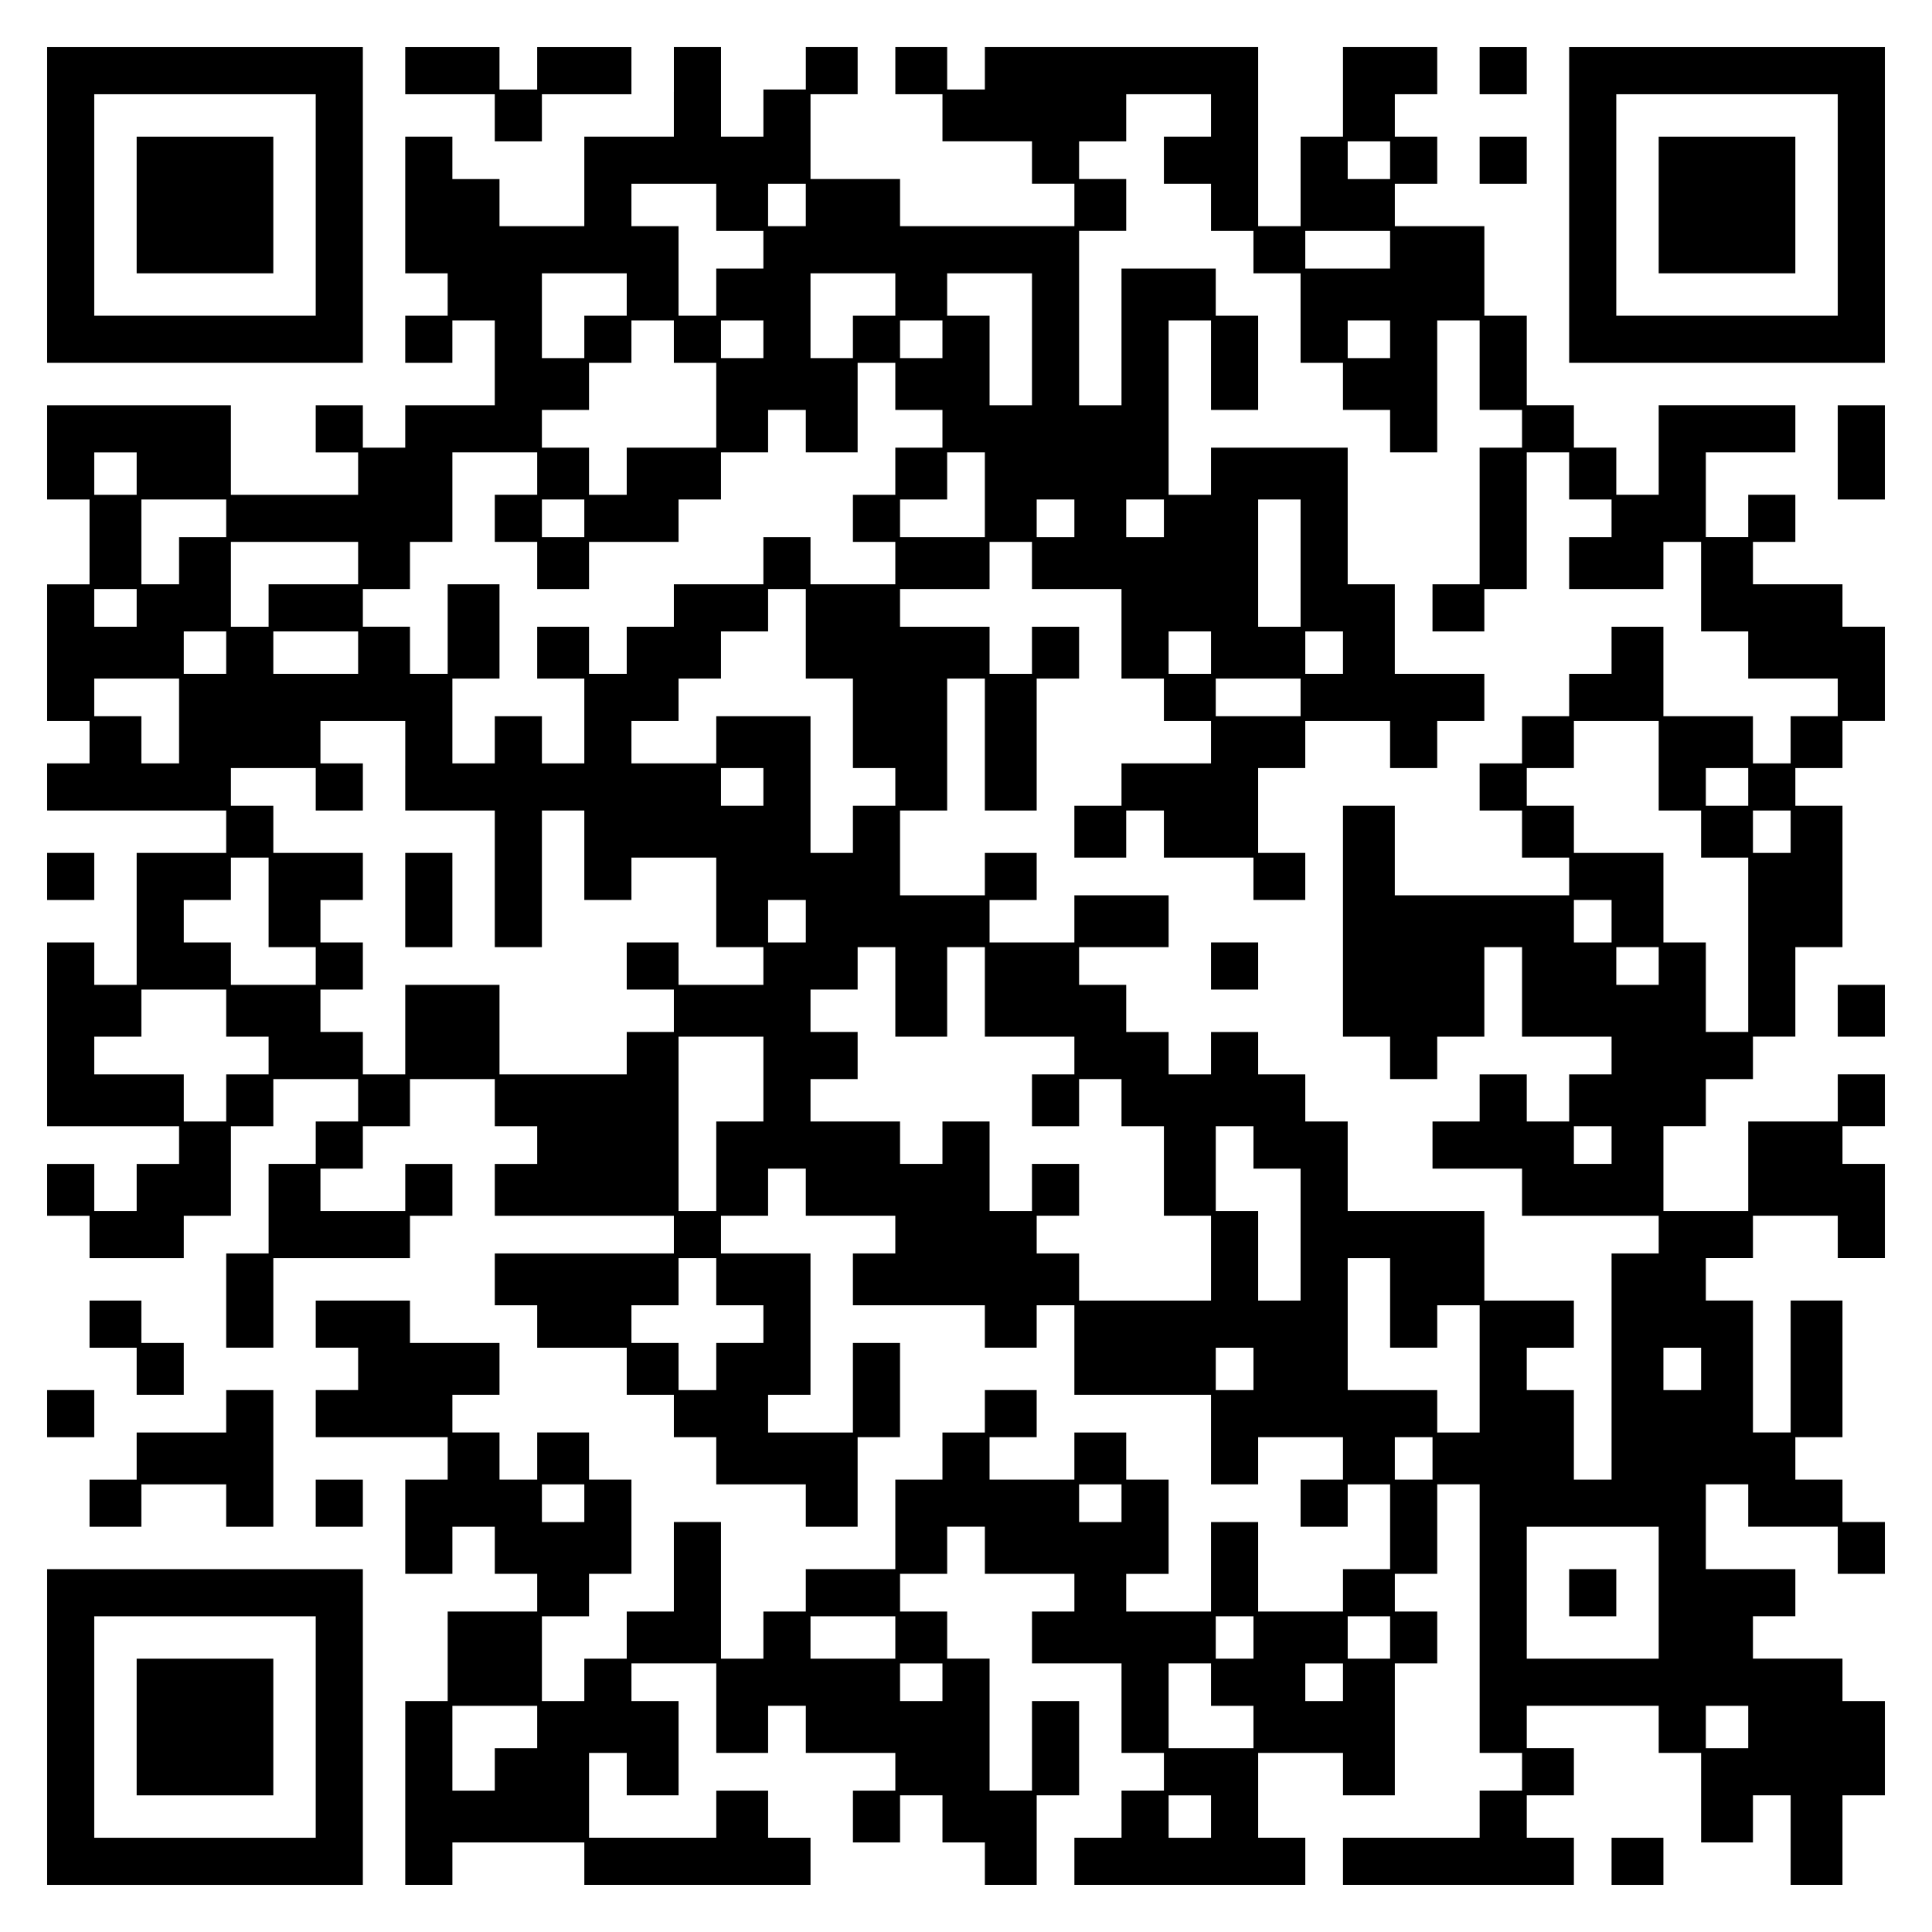
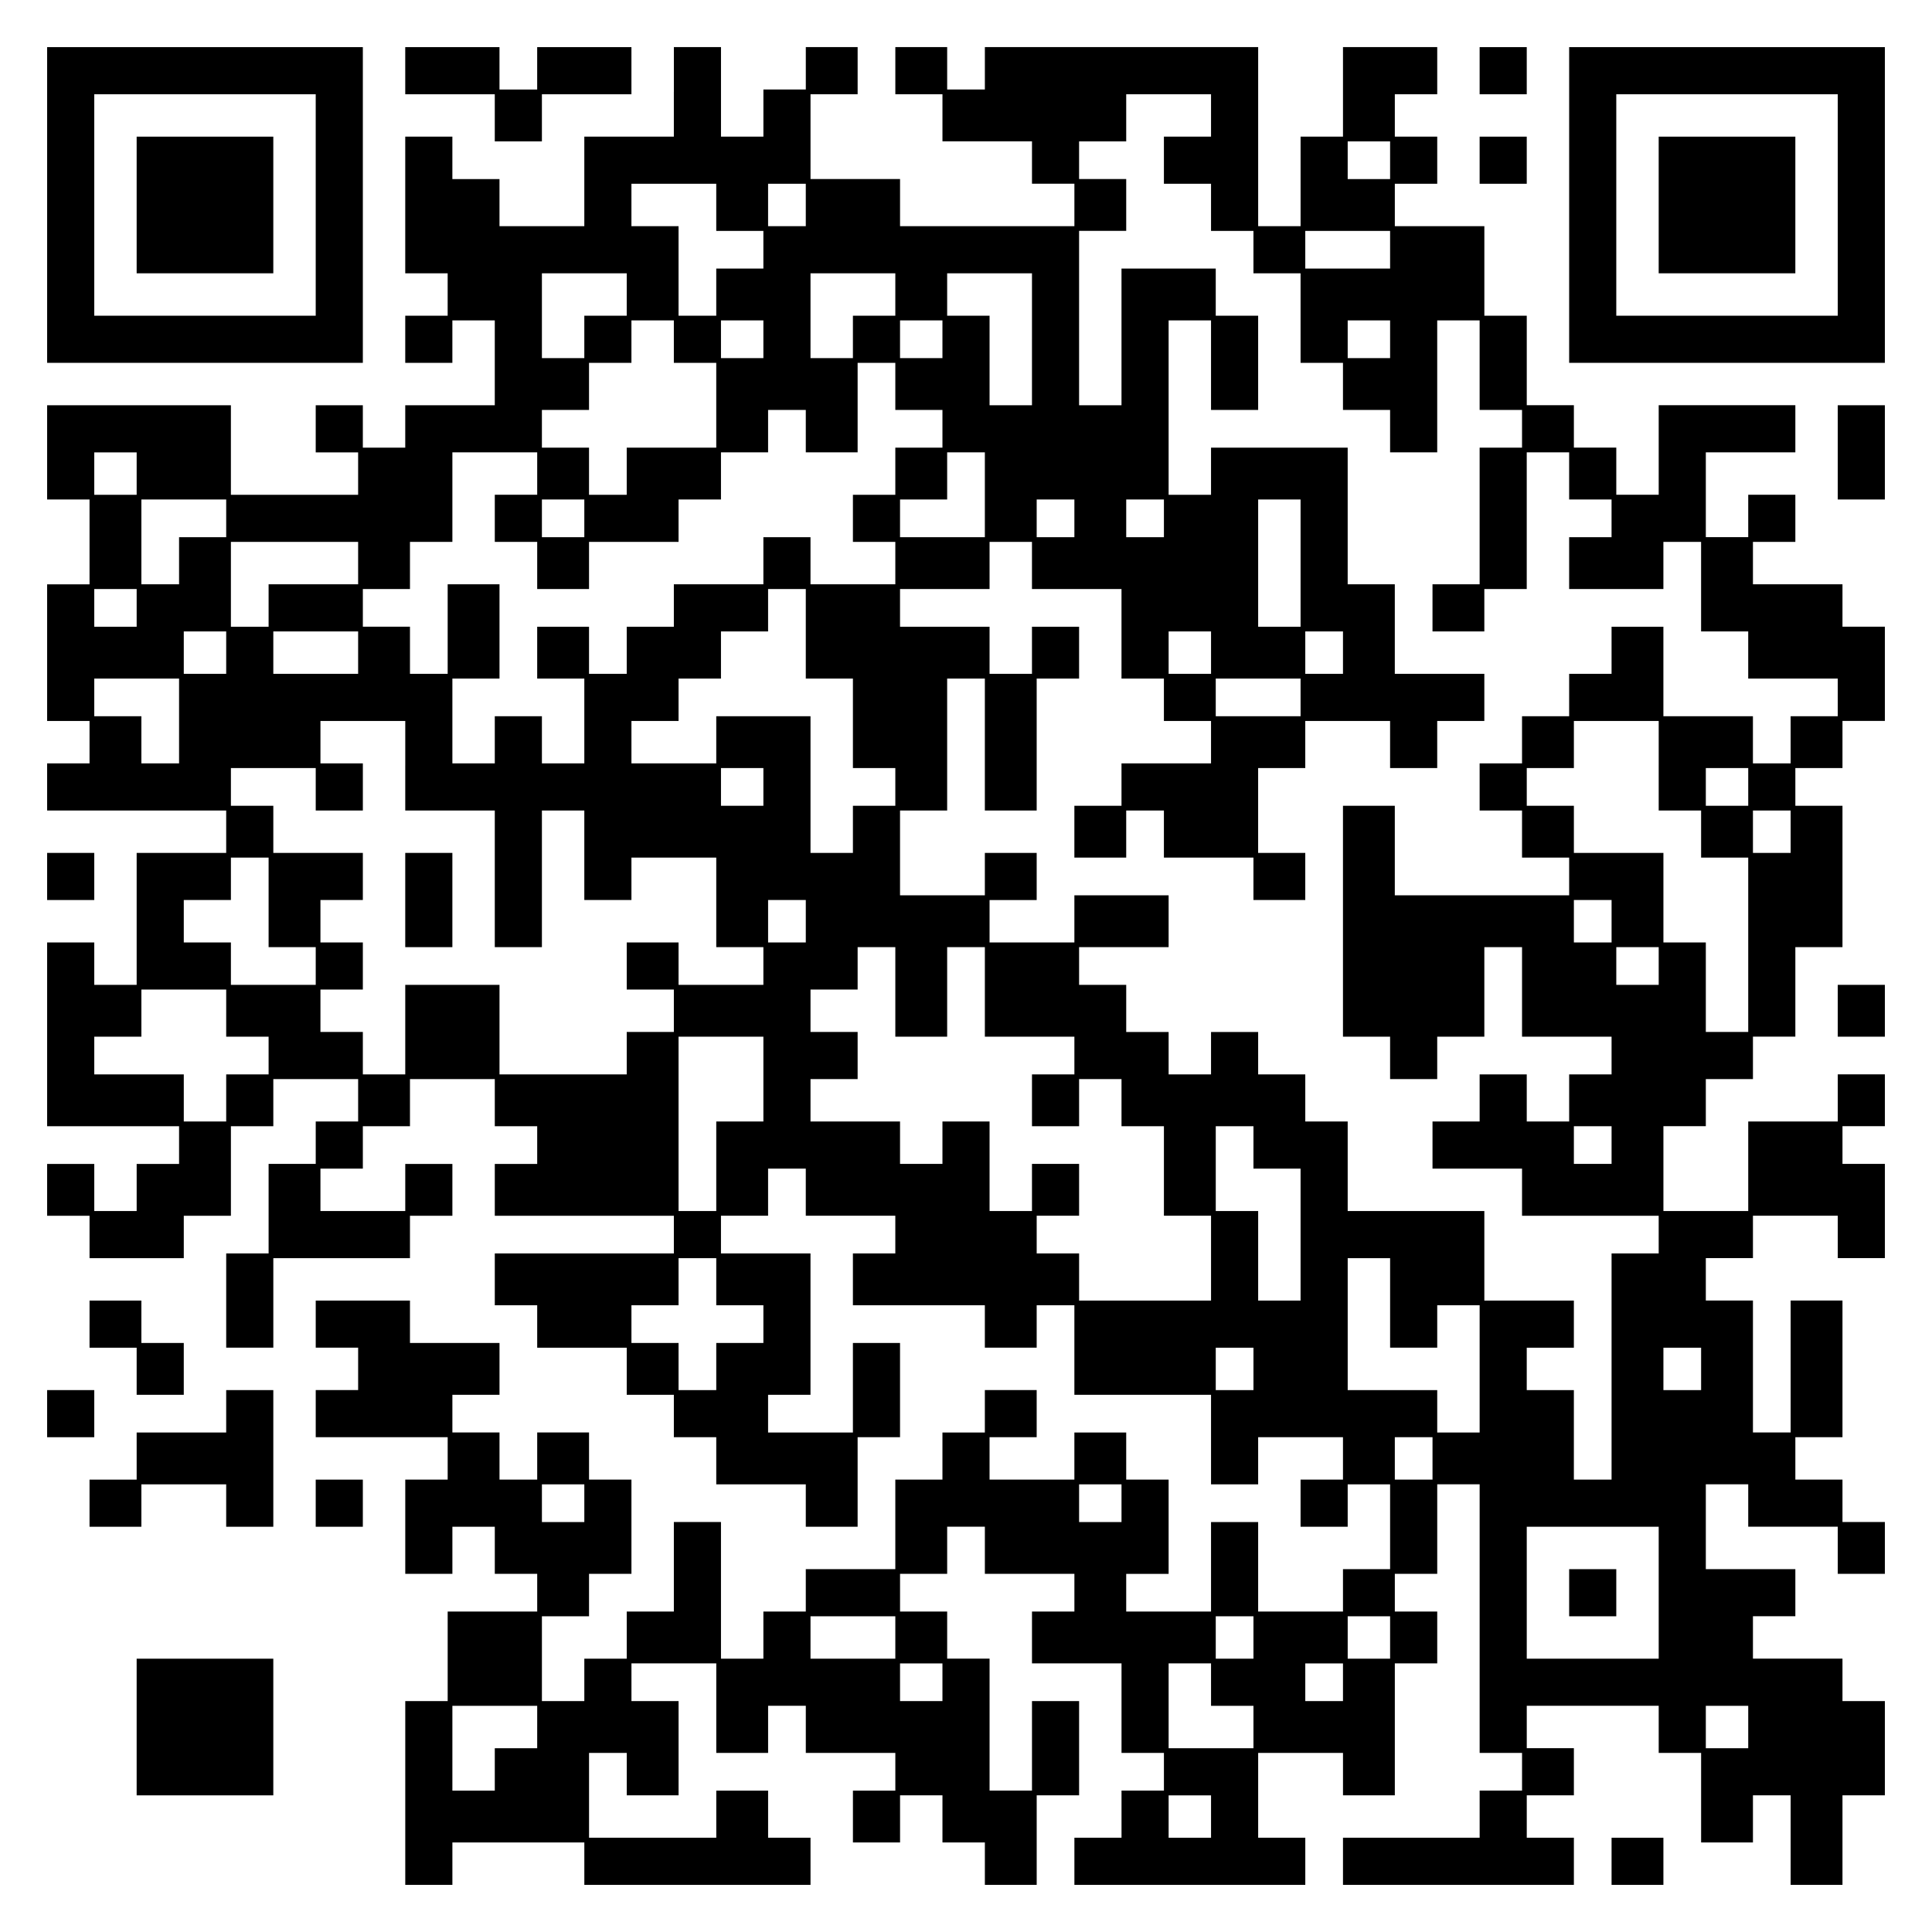
<svg xmlns="http://www.w3.org/2000/svg" version="1.0" width="100mm" height="100mm" viewBox="0 0 410 410" preserveAspectRatio="xMidYMid meet">
  <g transform="translate(0,410) scale(0.1,-0.1)" fill="#000000" stroke="none">
    <path d="M100 3665 l0 -335 335 0 335 0 0 335 0 335 -335 0 -335 0 0 -335z m570 0 l0 -235 -235 0 -235 0 0 235 0 235 235 0 235 0 0 -235z" />
    <path d="M290 3665 l0 -145 145 0 145 0 0 145 0 145 -145 0 -145 0 0 -145z" />
    <path d="M860 3950 l0 -50 95 0 95 0 0 -50 0 -50 50 0 50 0 0 50 0 50 95 0 95 0 0 50 0 50 -100 0 -100 0 0 -45 0 -45 -40 0 -40 0 0 45 0 45 -100 0 -100 0 0 -50z" />
    <path d="M1430 3905 l0 -95 -95 0 -95 0 0 -95 0 -95 -90 0 -90 0 0 50 0 50 -50 0 -50 0 0 45 0 45 -50 0 -50 0 0 -145 0 -145 45 0 45 0 0 -45 0 -45 -45 0 -45 0 0 -50 0 -50 50 0 50 0 0 45 0 45 45 0 45 0 0 -90 0 -90 -95 0 -95 0 0 -45 0 -45 -45 0 -45 0 0 45 0 45 -50 0 -50 0 0 -50 0 -50 45 0 45 0 0 -45 0 -45 -135 0 -135 0 0 95 0 95 -195 0 -195 0 0 -100 0 -100 45 0 45 0 0 -90 0 -90 -45 0 -45 0 0 -145 0 -145 45 0 45 0 0 -45 0 -45 -45 0 -45 0 0 -50 0 -50 190 0 190 0 0 -45 0 -45 -95 0 -95 0 0 -140 0 -140 -45 0 -45 0 0 45 0 45 -50 0 -50 0 0 -195 0 -195 140 0 140 0 0 -40 0 -40 -45 0 -45 0 0 -50 0 -50 -45 0 -45 0 0 50 0 50 -50 0 -50 0 0 -55 0 -55 45 0 45 0 0 -45 0 -45 100 0 100 0 0 45 0 45 50 0 50 0 0 95 0 95 45 0 45 0 0 50 0 50 90 0 90 0 0 -45 0 -45 -45 0 -45 0 0 -45 0 -45 -50 0 -50 0 0 -95 0 -95 -45 0 -45 0 0 -100 0 -100 50 0 50 0 0 95 0 95 145 0 145 0 0 45 0 45 45 0 45 0 0 55 0 55 -50 0 -50 0 0 -50 0 -50 -90 0 -90 0 0 45 0 45 45 0 45 0 0 45 0 45 50 0 50 0 0 50 0 50 90 0 90 0 0 -50 0 -50 45 0 45 0 0 -40 0 -40 -45 0 -45 0 0 -55 0 -55 190 0 190 0 0 -40 0 -40 -190 0 -190 0 0 -55 0 -55 45 0 45 0 0 -45 0 -45 95 0 95 0 0 -50 0 -50 50 0 50 0 0 -45 0 -45 45 0 45 0 0 -50 0 -50 95 0 95 0 0 -45 0 -45 55 0 55 0 0 95 0 95 45 0 45 0 0 100 0 100 -50 0 -50 0 0 -95 0 -95 -90 0 -90 0 0 40 0 40 45 0 45 0 0 150 0 150 -95 0 -95 0 0 40 0 40 50 0 50 0 0 50 0 50 40 0 40 0 0 -50 0 -50 95 0 95 0 0 -40 0 -40 -45 0 -45 0 0 -55 0 -55 140 0 140 0 0 -45 0 -45 55 0 55 0 0 45 0 45 40 0 40 0 0 -95 0 -95 145 0 145 0 0 -95 0 -95 50 0 50 0 0 50 0 50 90 0 90 0 0 -45 0 -45 -45 0 -45 0 0 -50 0 -50 50 0 50 0 0 45 0 45 45 0 45 0 0 -90 0 -90 -50 0 -50 0 0 -45 0 -45 -90 0 -90 0 0 95 0 95 -50 0 -50 0 0 -95 0 -95 -90 0 -90 0 0 40 0 40 45 0 45 0 0 100 0 100 -45 0 -45 0 0 50 0 50 -55 0 -55 0 0 -50 0 -50 -90 0 -90 0 0 45 0 45 50 0 50 0 0 50 0 50 -55 0 -55 0 0 -45 0 -45 -45 0 -45 0 0 -50 0 -50 -50 0 -50 0 0 -95 0 -95 -95 0 -95 0 0 -45 0 -45 -45 0 -45 0 0 -50 0 -50 -45 0 -45 0 0 145 0 145 -50 0 -50 0 0 -95 0 -95 -50 0 -50 0 0 -50 0 -50 -45 0 -45 0 0 -45 0 -45 -45 0 -45 0 0 90 0 90 50 0 50 0 0 45 0 45 45 0 45 0 0 100 0 100 -45 0 -45 0 0 50 0 50 -55 0 -55 0 0 -50 0 -50 -40 0 -40 0 0 50 0 50 -50 0 -50 0 0 40 0 40 50 0 50 0 0 55 0 55 -95 0 -95 0 0 45 0 45 -100 0 -100 0 0 -50 0 -50 45 0 45 0 0 -45 0 -45 -45 0 -45 0 0 -50 0 -50 140 0 140 0 0 -45 0 -45 -45 0 -45 0 0 -100 0 -100 50 0 50 0 0 50 0 50 45 0 45 0 0 -50 0 -50 45 0 45 0 0 -40 0 -40 -95 0 -95 0 0 -95 0 -95 -45 0 -45 0 0 -195 0 -195 50 0 50 0 0 45 0 45 140 0 140 0 0 -45 0 -45 240 0 240 0 0 50 0 50 -45 0 -45 0 0 50 0 50 -55 0 -55 0 0 -50 0 -50 -135 0 -135 0 0 90 0 90 40 0 40 0 0 -45 0 -45 55 0 55 0 0 100 0 100 -50 0 -50 0 0 40 0 40 90 0 90 0 0 -95 0 -95 55 0 55 0 0 50 0 50 40 0 40 0 0 -50 0 -50 95 0 95 0 0 -40 0 -40 -45 0 -45 0 0 -55 0 -55 50 0 50 0 0 50 0 50 45 0 45 0 0 -50 0 -50 45 0 45 0 0 -45 0 -45 55 0 55 0 0 95 0 95 45 0 45 0 0 100 0 100 -50 0 -50 0 0 -95 0 -95 -45 0 -45 0 0 140 0 140 -45 0 -45 0 0 50 0 50 -50 0 -50 0 0 40 0 40 50 0 50 0 0 50 0 50 40 0 40 0 0 -50 0 -50 95 0 95 0 0 -40 0 -40 -45 0 -45 0 0 -55 0 -55 95 0 95 0 0 -95 0 -95 45 0 45 0 0 -40 0 -40 -45 0 -45 0 0 -50 0 -50 -50 0 -50 0 0 -50 0 -50 245 0 245 0 0 50 0 50 -50 0 -50 0 0 90 0 90 90 0 90 0 0 -45 0 -45 55 0 55 0 0 140 0 140 45 0 45 0 0 55 0 55 -45 0 -45 0 0 40 0 40 45 0 45 0 0 95 0 95 45 0 45 0 0 -285 0 -285 45 0 45 0 0 -40 0 -40 -45 0 -45 0 0 -50 0 -50 -145 0 -145 0 0 -50 0 -50 245 0 245 0 0 50 0 50 -50 0 -50 0 0 45 0 45 50 0 50 0 0 50 0 50 -50 0 -50 0 0 45 0 45 140 0 140 0 0 -50 0 -50 45 0 45 0 0 -95 0 -95 55 0 55 0 0 50 0 50 40 0 40 0 0 -95 0 -95 55 0 55 0 0 95 0 95 45 0 45 0 0 100 0 100 -45 0 -45 0 0 45 0 45 -95 0 -95 0 0 45 0 45 45 0 45 0 0 50 0 50 -95 0 -95 0 0 90 0 90 45 0 45 0 0 -45 0 -45 95 0 95 0 0 -50 0 -50 50 0 50 0 0 55 0 55 -45 0 -45 0 0 45 0 45 -50 0 -50 0 0 45 0 45 50 0 50 0 0 145 0 145 -55 0 -55 0 0 -140 0 -140 -40 0 -40 0 0 140 0 140 -50 0 -50 0 0 45 0 45 50 0 50 0 0 45 0 45 90 0 90 0 0 -45 0 -45 50 0 50 0 0 100 0 100 -45 0 -45 0 0 40 0 40 45 0 45 0 0 55 0 55 -50 0 -50 0 0 -50 0 -50 -95 0 -95 0 0 -95 0 -95 -90 0 -90 0 0 90 0 90 45 0 45 0 0 50 0 50 50 0 50 0 0 45 0 45 45 0 45 0 0 95 0 95 50 0 50 0 0 150 0 150 -50 0 -50 0 0 40 0 40 50 0 50 0 0 50 0 50 45 0 45 0 0 100 0 100 -45 0 -45 0 0 45 0 45 -95 0 -95 0 0 45 0 45 45 0 45 0 0 50 0 50 -50 0 -50 0 0 -45 0 -45 -45 0 -45 0 0 90 0 90 95 0 95 0 0 50 0 50 -145 0 -145 0 0 -95 0 -95 -45 0 -45 0 0 50 0 50 -45 0 -45 0 0 45 0 45 -50 0 -50 0 0 95 0 95 -45 0 -45 0 0 95 0 95 -95 0 -95 0 0 45 0 45 45 0 45 0 0 50 0 50 -45 0 -45 0 0 45 0 45 45 0 45 0 0 50 0 50 -100 0 -100 0 0 -95 0 -95 -45 0 -45 0 0 -95 0 -95 -45 0 -45 0 0 190 0 190 -290 0 -290 0 0 -45 0 -45 -40 0 -40 0 0 45 0 45 -55 0 -55 0 0 -50 0 -50 50 0 50 0 0 -50 0 -50 95 0 95 0 0 -45 0 -45 45 0 45 0 0 -45 0 -45 -185 0 -185 0 0 50 0 50 -95 0 -95 0 0 90 0 90 50 0 50 0 0 50 0 50 -55 0 -55 0 0 -45 0 -45 -45 0 -45 0 0 -50 0 -50 -45 0 -45 0 0 95 0 95 -50 0 -50 0 0 -95z m1140 -50 l0 -45 -50 0 -50 0 0 -50 0 -50 50 0 50 0 0 -50 0 -50 45 0 45 0 0 -45 0 -45 50 0 50 0 0 -95 0 -95 45 0 45 0 0 -50 0 -50 50 0 50 0 0 -45 0 -45 50 0 50 0 0 140 0 140 45 0 45 0 0 -95 0 -95 45 0 45 0 0 -40 0 -40 -45 0 -45 0 0 -145 0 -145 -50 0 -50 0 0 -50 0 -50 55 0 55 0 0 45 0 45 45 0 45 0 0 145 0 145 45 0 45 0 0 -50 0 -50 45 0 45 0 0 -40 0 -40 -45 0 -45 0 0 -55 0 -55 100 0 100 0 0 50 0 50 40 0 40 0 0 -95 0 -95 50 0 50 0 0 -50 0 -50 95 0 95 0 0 -40 0 -40 -50 0 -50 0 0 -50 0 -50 -40 0 -40 0 0 50 0 50 -95 0 -95 0 0 95 0 95 -55 0 -55 0 0 -50 0 -50 -45 0 -45 0 0 -45 0 -45 -50 0 -50 0 0 -50 0 -50 -45 0 -45 0 0 -50 0 -50 45 0 45 0 0 -50 0 -50 50 0 50 0 0 -40 0 -40 -185 0 -185 0 0 95 0 95 -55 0 -55 0 0 -245 0 -245 50 0 50 0 0 -45 0 -45 50 0 50 0 0 45 0 45 50 0 50 0 0 95 0 95 40 0 40 0 0 -95 0 -95 95 0 95 0 0 -40 0 -40 -45 0 -45 0 0 -50 0 -50 -45 0 -45 0 0 50 0 50 -50 0 -50 0 0 -50 0 -50 -50 0 -50 0 0 -50 0 -50 95 0 95 0 0 -50 0 -50 145 0 145 0 0 -40 0 -40 -50 0 -50 0 0 -240 0 -240 -40 0 -40 0 0 95 0 95 -50 0 -50 0 0 45 0 45 50 0 50 0 0 50 0 50 -95 0 -95 0 0 95 0 95 -145 0 -145 0 0 95 0 95 -45 0 -45 0 0 50 0 50 -50 0 -50 0 0 45 0 45 -50 0 -50 0 0 -45 0 -45 -45 0 -45 0 0 45 0 45 -45 0 -45 0 0 50 0 50 -50 0 -50 0 0 40 0 40 95 0 95 0 0 55 0 55 -100 0 -100 0 0 -50 0 -50 -90 0 -90 0 0 45 0 45 50 0 50 0 0 50 0 50 -55 0 -55 0 0 -45 0 -45 -90 0 -90 0 0 90 0 90 50 0 50 0 0 140 0 140 40 0 40 0 0 -140 0 -140 55 0 55 0 0 140 0 140 45 0 45 0 0 55 0 55 -50 0 -50 0 0 -50 0 -50 -45 0 -45 0 0 50 0 50 -95 0 -95 0 0 40 0 40 95 0 95 0 0 50 0 50 45 0 45 0 0 -50 0 -50 95 0 95 0 0 -95 0 -95 45 0 45 0 0 -45 0 -45 50 0 50 0 0 -45 0 -45 -95 0 -95 0 0 -45 0 -45 -50 0 -50 0 0 -55 0 -55 55 0 55 0 0 50 0 50 40 0 40 0 0 -50 0 -50 95 0 95 0 0 -45 0 -45 55 0 55 0 0 50 0 50 -50 0 -50 0 0 90 0 90 50 0 50 0 0 50 0 50 90 0 90 0 0 -50 0 -50 50 0 50 0 0 50 0 50 50 0 50 0 0 50 0 50 -95 0 -95 0 0 95 0 95 -50 0 -50 0 0 145 0 145 -145 0 -145 0 0 -50 0 -50 -45 0 -45 0 0 185 0 185 45 0 45 0 0 -95 0 -95 50 0 50 0 0 100 0 100 -45 0 -45 0 0 50 0 50 -100 0 -100 0 0 -145 0 -145 -45 0 -45 0 0 185 0 185 50 0 50 0 0 55 0 55 -50 0 -50 0 0 40 0 40 50 0 50 0 0 50 0 50 90 0 90 0 0 -45z m380 -95 l0 -40 -45 0 -45 0 0 40 0 40 45 0 45 0 0 -40z m-1430 -100 l0 -50 50 0 50 0 0 -40 0 -40 -50 0 -50 0 0 -50 0 -50 -40 0 -40 0 0 95 0 95 -50 0 -50 0 0 45 0 45 90 0 90 0 0 -50z m190 5 l0 -45 -40 0 -40 0 0 45 0 45 40 0 40 0 0 -45z m1240 -95 l0 -40 -90 0 -90 0 0 40 0 40 90 0 90 0 0 -40z m-1620 -95 l0 -45 -45 0 -45 0 0 -45 0 -45 -45 0 -45 0 0 90 0 90 90 0 90 0 0 -45z m570 0 l0 -45 -45 0 -45 0 0 -45 0 -45 -45 0 -45 0 0 90 0 90 90 0 90 0 0 -45z m290 -95 l0 -140 -45 0 -45 0 0 95 0 95 -45 0 -45 0 0 45 0 45 90 0 90 0 0 -140z m-760 -5 l0 -45 45 0 45 0 0 -90 0 -90 -95 0 -95 0 0 -50 0 -50 -40 0 -40 0 0 50 0 50 -50 0 -50 0 0 40 0 40 50 0 50 0 0 50 0 50 45 0 45 0 0 45 0 45 45 0 45 0 0 -45z m190 5 l0 -40 -45 0 -45 0 0 40 0 40 45 0 45 0 0 -40z m380 0 l0 -40 -45 0 -45 0 0 40 0 40 45 0 45 0 0 -40z m950 0 l0 -40 -45 0 -45 0 0 40 0 40 45 0 45 0 0 -40z m-1050 -100 l0 -50 50 0 50 0 0 -40 0 -40 -50 0 -50 0 0 -50 0 -50 -45 0 -45 0 0 -50 0 -50 45 0 45 0 0 -45 0 -45 -90 0 -90 0 0 50 0 50 -50 0 -50 0 0 -50 0 -50 -95 0 -95 0 0 -45 0 -45 -50 0 -50 0 0 -50 0 -50 -40 0 -40 0 0 50 0 50 -55 0 -55 0 0 -55 0 -55 50 0 50 0 0 -90 0 -90 -45 0 -45 0 0 50 0 50 -50 0 -50 0 0 -50 0 -50 -45 0 -45 0 0 90 0 90 50 0 50 0 0 100 0 100 -55 0 -55 0 0 -95 0 -95 -40 0 -40 0 0 50 0 50 -50 0 -50 0 0 40 0 40 50 0 50 0 0 50 0 50 45 0 45 0 0 95 0 95 90 0 90 0 0 -45 0 -45 -45 0 -45 0 0 -50 0 -50 45 0 45 0 0 -50 0 -50 55 0 55 0 0 50 0 50 95 0 95 0 0 45 0 45 45 0 45 0 0 50 0 50 50 0 50 0 0 45 0 45 40 0 40 0 0 -45 0 -45 55 0 55 0 0 95 0 95 40 0 40 0 0 -50z m-1610 -185 l0 -45 -45 0 -45 0 0 45 0 45 45 0 45 0 0 -45z m1800 -45 l0 -90 -90 0 -90 0 0 40 0 40 50 0 50 0 0 50 0 50 40 0 40 0 0 -90z m-1610 -50 l0 -40 -50 0 -50 0 0 -50 0 -50 -40 0 -40 0 0 90 0 90 90 0 90 0 0 -40z m760 0 l0 -40 -45 0 -45 0 0 40 0 40 45 0 45 0 0 -40z m1040 0 l0 -40 -40 0 -40 0 0 40 0 40 40 0 40 0 0 -40z m190 0 l0 -40 -40 0 -40 0 0 40 0 40 40 0 40 0 0 -40z m290 -95 l0 -135 -45 0 -45 0 0 135 0 135 45 0 45 0 0 -135z m-2000 0 l0 -45 -95 0 -95 0 0 -45 0 -45 -40 0 -40 0 0 90 0 90 135 0 135 0 0 -45z m-470 -95 l0 -40 -45 0 -45 0 0 40 0 40 45 0 45 0 0 -40z m1420 -55 l0 -95 50 0 50 0 0 -95 0 -95 45 0 45 0 0 -40 0 -40 -45 0 -45 0 0 -50 0 -50 -45 0 -45 0 0 145 0 145 -100 0 -100 0 0 -50 0 -50 -90 0 -90 0 0 45 0 45 50 0 50 0 0 45 0 45 45 0 45 0 0 50 0 50 50 0 50 0 0 45 0 45 40 0 40 0 0 -95z m-1230 -40 l0 -45 -45 0 -45 0 0 45 0 45 45 0 45 0 0 -45z m280 0 l0 -45 -90 0 -90 0 0 45 0 45 90 0 90 0 0 -45z m1810 0 l0 -45 -45 0 -45 0 0 45 0 45 45 0 45 0 0 -45z m280 0 l0 -45 -40 0 -40 0 0 45 0 45 40 0 40 0 0 -45z m-2470 -145 l0 -90 -40 0 -40 0 0 50 0 50 -50 0 -50 0 0 40 0 40 90 0 90 0 0 -90z m2380 50 l0 -40 -90 0 -90 0 0 40 0 40 90 0 90 0 0 -40z m-1900 -145 l0 -95 95 0 95 0 0 -145 0 -145 50 0 50 0 0 145 0 145 45 0 45 0 0 -95 0 -95 50 0 50 0 0 45 0 45 90 0 90 0 0 -95 0 -95 50 0 50 0 0 -40 0 -40 -90 0 -90 0 0 45 0 45 -55 0 -55 0 0 -50 0 -50 50 0 50 0 0 -45 0 -45 -50 0 -50 0 0 -45 0 -45 -135 0 -135 0 0 95 0 95 -100 0 -100 0 0 -95 0 -95 -45 0 -45 0 0 45 0 45 -45 0 -45 0 0 45 0 45 45 0 45 0 0 50 0 50 -45 0 -45 0 0 45 0 45 45 0 45 0 0 50 0 50 -95 0 -95 0 0 50 0 50 -45 0 -45 0 0 40 0 40 90 0 90 0 0 -45 0 -45 50 0 50 0 0 50 0 50 -45 0 -45 0 0 45 0 45 90 0 90 0 0 -95z m2660 0 l0 -95 45 0 45 0 0 -50 0 -50 50 0 50 0 0 -185 0 -185 -45 0 -45 0 0 95 0 95 -45 0 -45 0 0 95 0 95 -95 0 -95 0 0 50 0 50 -50 0 -50 0 0 40 0 40 50 0 50 0 0 50 0 50 90 0 90 0 0 -95z m-1900 -45 l0 -40 -45 0 -45 0 0 40 0 40 45 0 45 0 0 -40z m2090 0 l0 -40 -45 0 -45 0 0 40 0 40 45 0 45 0 0 -40z m90 -95 l0 -45 -40 0 -40 0 0 45 0 45 40 0 40 0 0 -45z m-3230 -150 l0 -95 50 0 50 0 0 -40 0 -40 -90 0 -90 0 0 45 0 45 -50 0 -50 0 0 45 0 45 50 0 50 0 0 45 0 45 40 0 40 0 0 -95z m1140 -40 l0 -45 -40 0 -40 0 0 45 0 45 40 0 40 0 0 -45z m1710 0 l0 -45 -40 0 -40 0 0 45 0 45 40 0 40 0 0 -45z m-1520 -150 l0 -95 55 0 55 0 0 95 0 95 40 0 40 0 0 -95 0 -95 95 0 95 0 0 -40 0 -40 -45 0 -45 0 0 -55 0 -55 50 0 50 0 0 50 0 50 45 0 45 0 0 -50 0 -50 45 0 45 0 0 -95 0 -95 50 0 50 0 0 -90 0 -90 -140 0 -140 0 0 50 0 50 -45 0 -45 0 0 40 0 40 45 0 45 0 0 55 0 55 -50 0 -50 0 0 -50 0 -50 -45 0 -45 0 0 95 0 95 -50 0 -50 0 0 -45 0 -45 -45 0 -45 0 0 45 0 45 -95 0 -95 0 0 45 0 45 50 0 50 0 0 50 0 50 -50 0 -50 0 0 45 0 45 50 0 50 0 0 45 0 45 40 0 40 0 0 -95z m1620 55 l0 -40 -45 0 -45 0 0 40 0 40 45 0 45 0 0 -40z m-3040 -100 l0 -50 45 0 45 0 0 -40 0 -40 -45 0 -45 0 0 -50 0 -50 -45 0 -45 0 0 50 0 50 -95 0 -95 0 0 40 0 40 50 0 50 0 0 50 0 50 90 0 90 0 0 -50z m1140 -140 l0 -90 -50 0 -50 0 0 -95 0 -95 -40 0 -40 0 0 185 0 185 90 0 90 0 0 -90z m1040 -145 l0 -45 50 0 50 0 0 -140 0 -140 -45 0 -45 0 0 95 0 95 -45 0 -45 0 0 90 0 90 40 0 40 0 0 -45z m760 5 l0 -40 -40 0 -40 0 0 40 0 40 40 0 40 0 0 -40z m-1900 -290 l0 -50 50 0 50 0 0 -40 0 -40 -50 0 -50 0 0 -50 0 -50 -40 0 -40 0 0 50 0 50 -50 0 -50 0 0 40 0 40 50 0 50 0 0 50 0 50 40 0 40 0 0 -50z m1430 -45 l0 -95 50 0 50 0 0 45 0 45 45 0 45 0 0 -135 0 -135 -45 0 -45 0 0 45 0 45 -95 0 -95 0 0 140 0 140 45 0 45 0 0 -95z m-290 -140 l0 -45 -40 0 -40 0 0 45 0 45 40 0 40 0 0 -45z m950 0 l0 -45 -40 0 -40 0 0 45 0 45 40 0 40 0 0 -45z m-570 -190 l0 -45 -40 0 -40 0 0 45 0 45 40 0 40 0 0 -45z m-1800 -95 l0 -40 -45 0 -45 0 0 40 0 40 45 0 45 0 0 -40z m1140 0 l0 -40 -45 0 -45 0 0 40 0 40 45 0 45 0 0 -40z m1140 -190 l0 -140 -140 0 -140 0 0 140 0 140 140 0 140 0 0 -140z m-1620 -95 l0 -45 -90 0 -90 0 0 45 0 45 90 0 90 0 0 -45z m760 0 l0 -45 -40 0 -40 0 0 45 0 45 40 0 40 0 0 -45z m290 0 l0 -45 -45 0 -45 0 0 45 0 45 45 0 45 0 0 -45z m-950 -95 l0 -40 -45 0 -45 0 0 40 0 40 45 0 45 0 0 -40z m570 -5 l0 -45 45 0 45 0 0 -45 0 -45 -90 0 -90 0 0 90 0 90 45 0 45 0 0 -45z m280 5 l0 -40 -40 0 -40 0 0 40 0 40 40 0 40 0 0 -40z m-1710 -95 l0 -45 -45 0 -45 0 0 -45 0 -45 -45 0 -45 0 0 90 0 90 90 0 90 0 0 -45z m2570 0 l0 -45 -45 0 -45 0 0 45 0 45 45 0 45 0 0 -45z m-1140 -190 l0 -45 -45 0 -45 0 0 45 0 45 45 0 45 0 0 -45z" />
-     <path d="M2570 2050 l0 -50 50 0 50 0 0 50 0 50 -50 0 -50 0 0 -50z" />
    <path d="M860 2190 l0 -100 50 0 50 0 0 100 0 100 -50 0 -50 0 0 -100z" />
    <path d="M3330 720 l0 -50 50 0 50 0 0 50 0 50 -50 0 -50 0 0 -50z" />
    <path d="M3140 3950 l0 -50 50 0 50 0 0 50 0 50 -50 0 -50 0 0 -50z" />
    <path d="M3330 3665 l0 -335 335 0 335 0 0 335 0 335 -335 0 -335 0 0 -335z m570 0 l0 -235 -235 0 -235 0 0 235 0 235 235 0 235 0 0 -235z" />
    <path d="M3520 3665 l0 -145 145 0 145 0 0 145 0 145 -145 0 -145 0 0 -145z" />
    <path d="M3140 3760 l0 -50 50 0 50 0 0 50 0 50 -50 0 -50 0 0 -50z" />
    <path d="M3900 3140 l0 -100 50 0 50 0 0 100 0 100 -50 0 -50 0 0 -100z" />
    <path d="M100 2240 l0 -50 50 0 50 0 0 50 0 50 -50 0 -50 0 0 -50z" />
    <path d="M3900 1955 l0 -55 50 0 50 0 0 55 0 55 -50 0 -50 0 0 -55z" />
    <path d="M190 1290 l0 -50 50 0 50 0 0 -50 0 -50 50 0 50 0 0 55 0 55 -45 0 -45 0 0 45 0 45 -55 0 -55 0 0 -50z" />
    <path d="M100 1100 l0 -50 50 0 50 0 0 50 0 50 -50 0 -50 0 0 -50z" />
    <path d="M480 1105 l0 -45 -95 0 -95 0 0 -50 0 -50 -50 0 -50 0 0 -50 0 -50 55 0 55 0 0 45 0 45 90 0 90 0 0 -45 0 -45 50 0 50 0 0 145 0 145 -50 0 -50 0 0 -45z" />
    <path d="M670 910 l0 -50 50 0 50 0 0 50 0 50 -50 0 -50 0 0 -50z" />
-     <path d="M100 435 l0 -335 335 0 335 0 0 335 0 335 -335 0 -335 0 0 -335z m570 0 l0 -235 -235 0 -235 0 0 235 0 235 235 0 235 0 0 -235z" />
    <path d="M290 435 l0 -145 145 0 145 0 0 145 0 145 -145 0 -145 0 0 -145z" />
    <path d="M3420 150 l0 -50 55 0 55 0 0 50 0 50 -55 0 -55 0 0 -50z" />
  </g>
</svg>